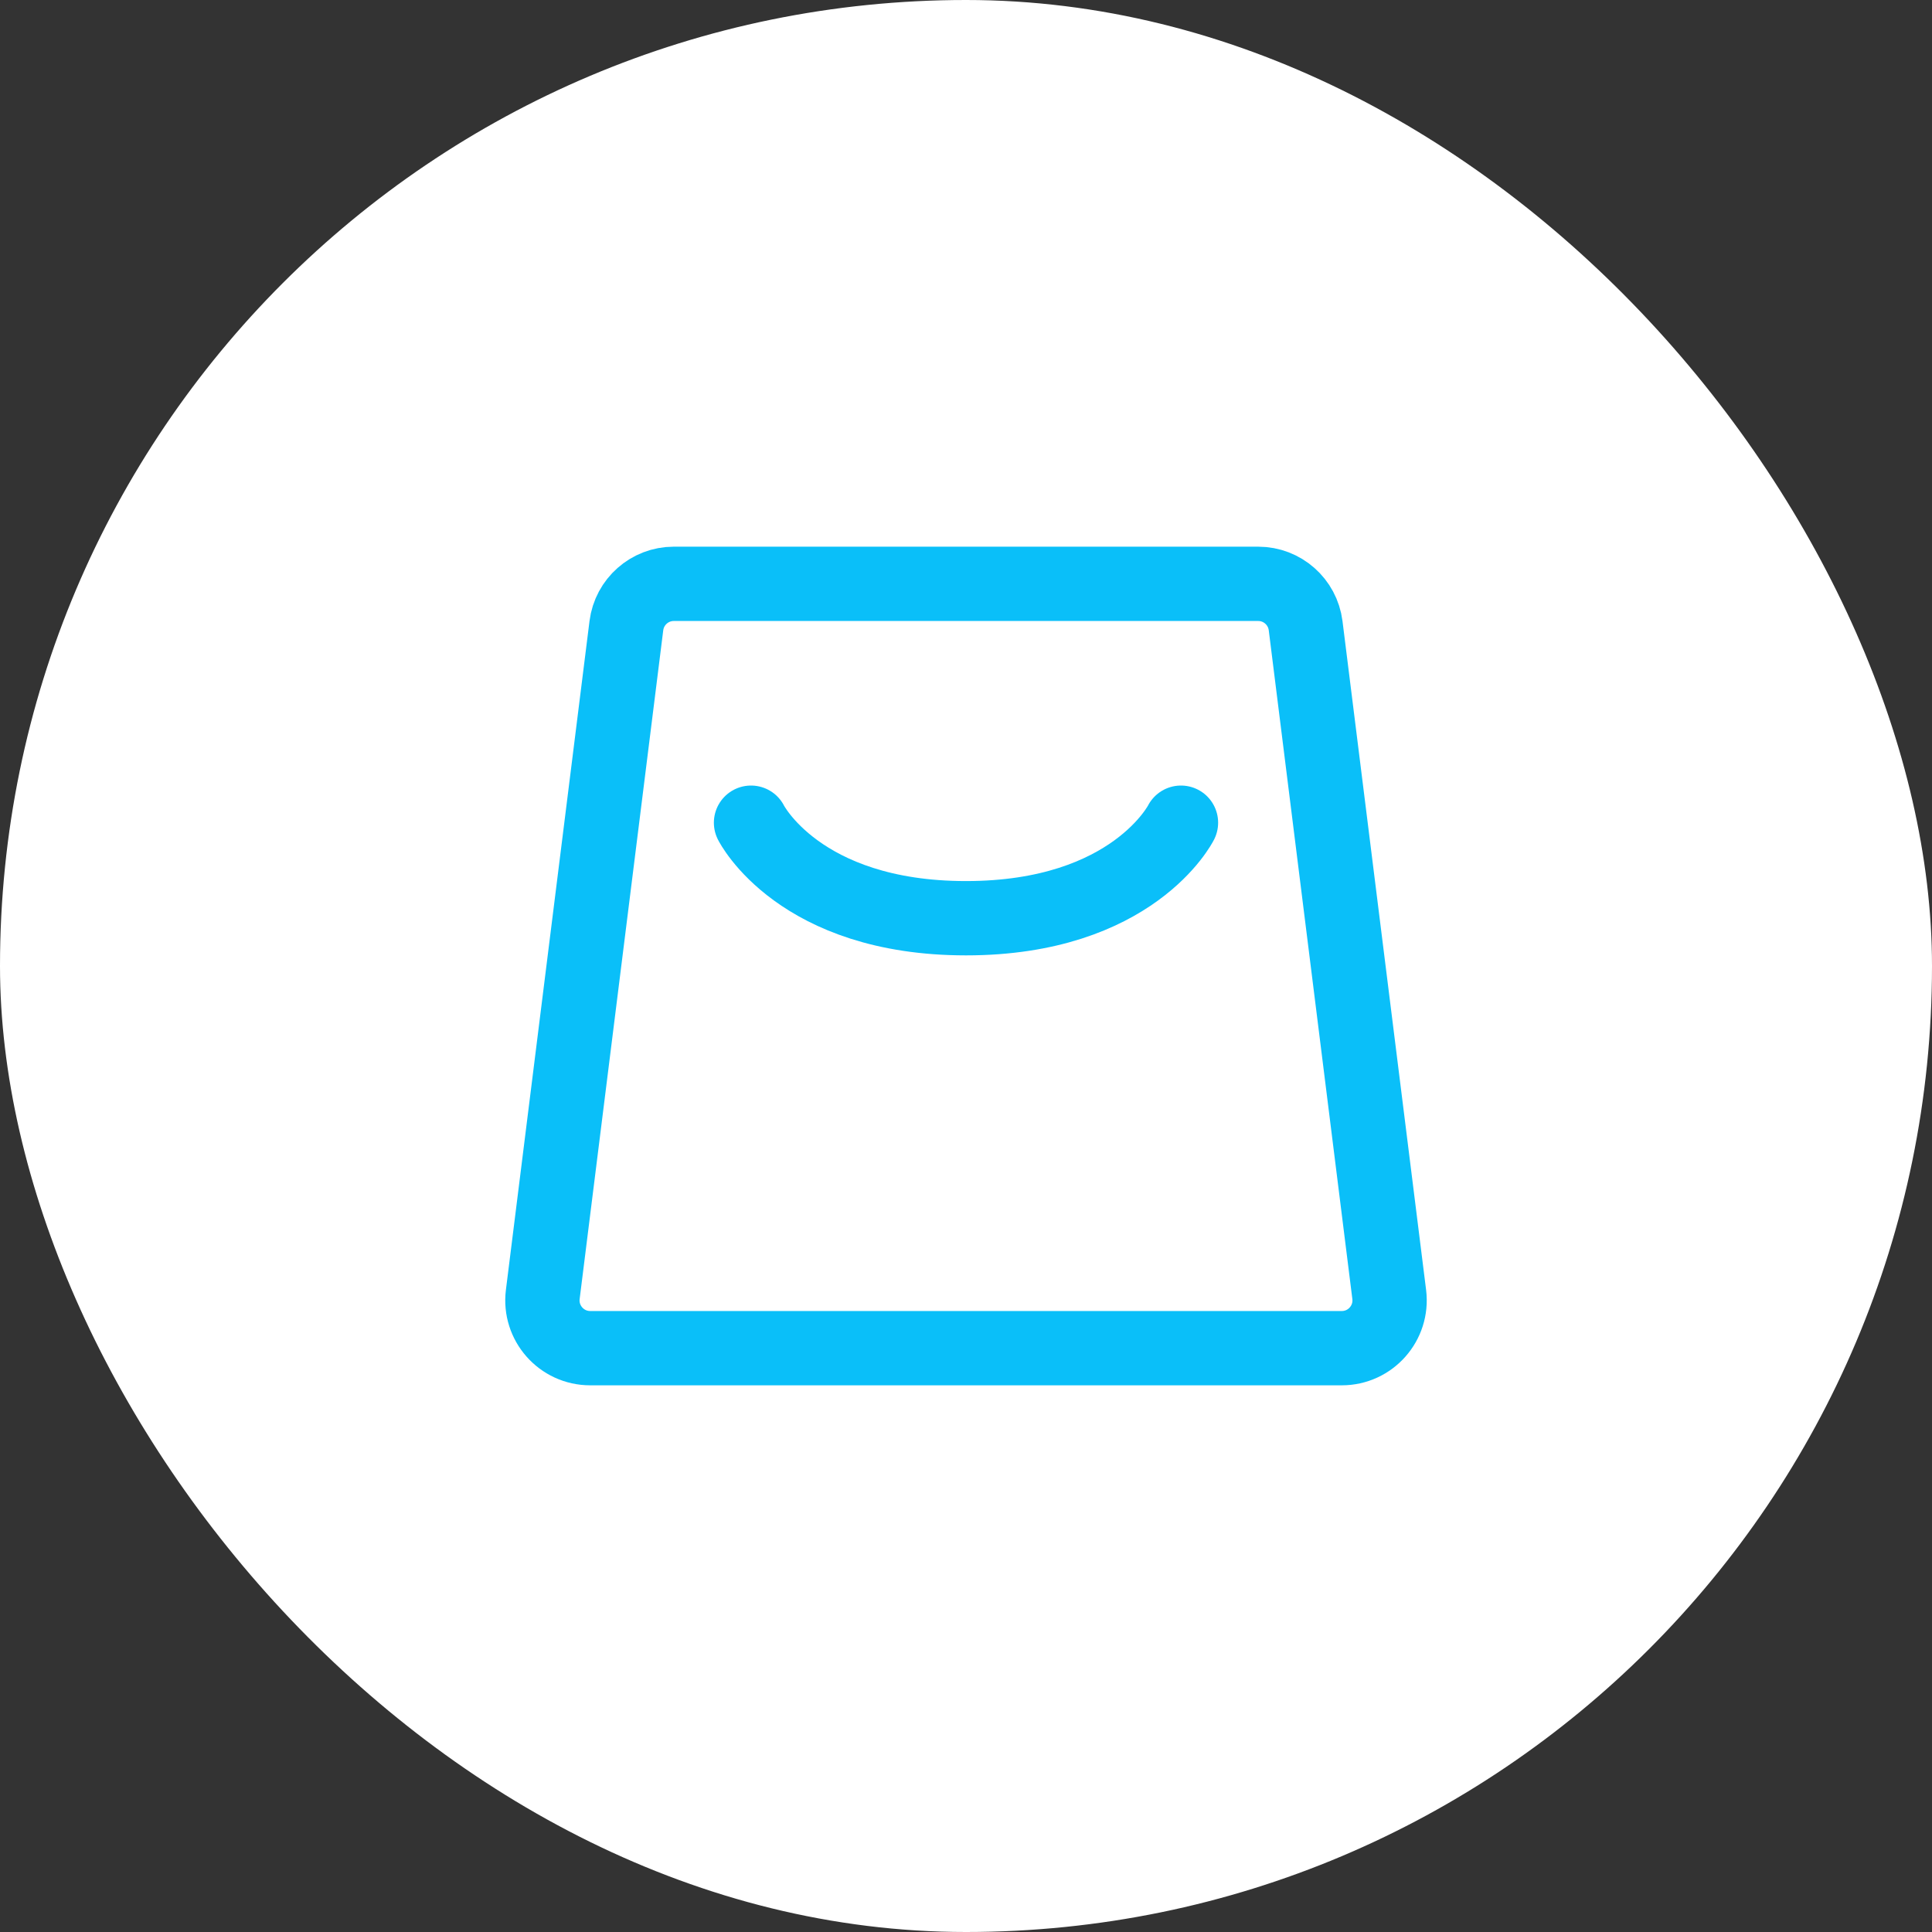
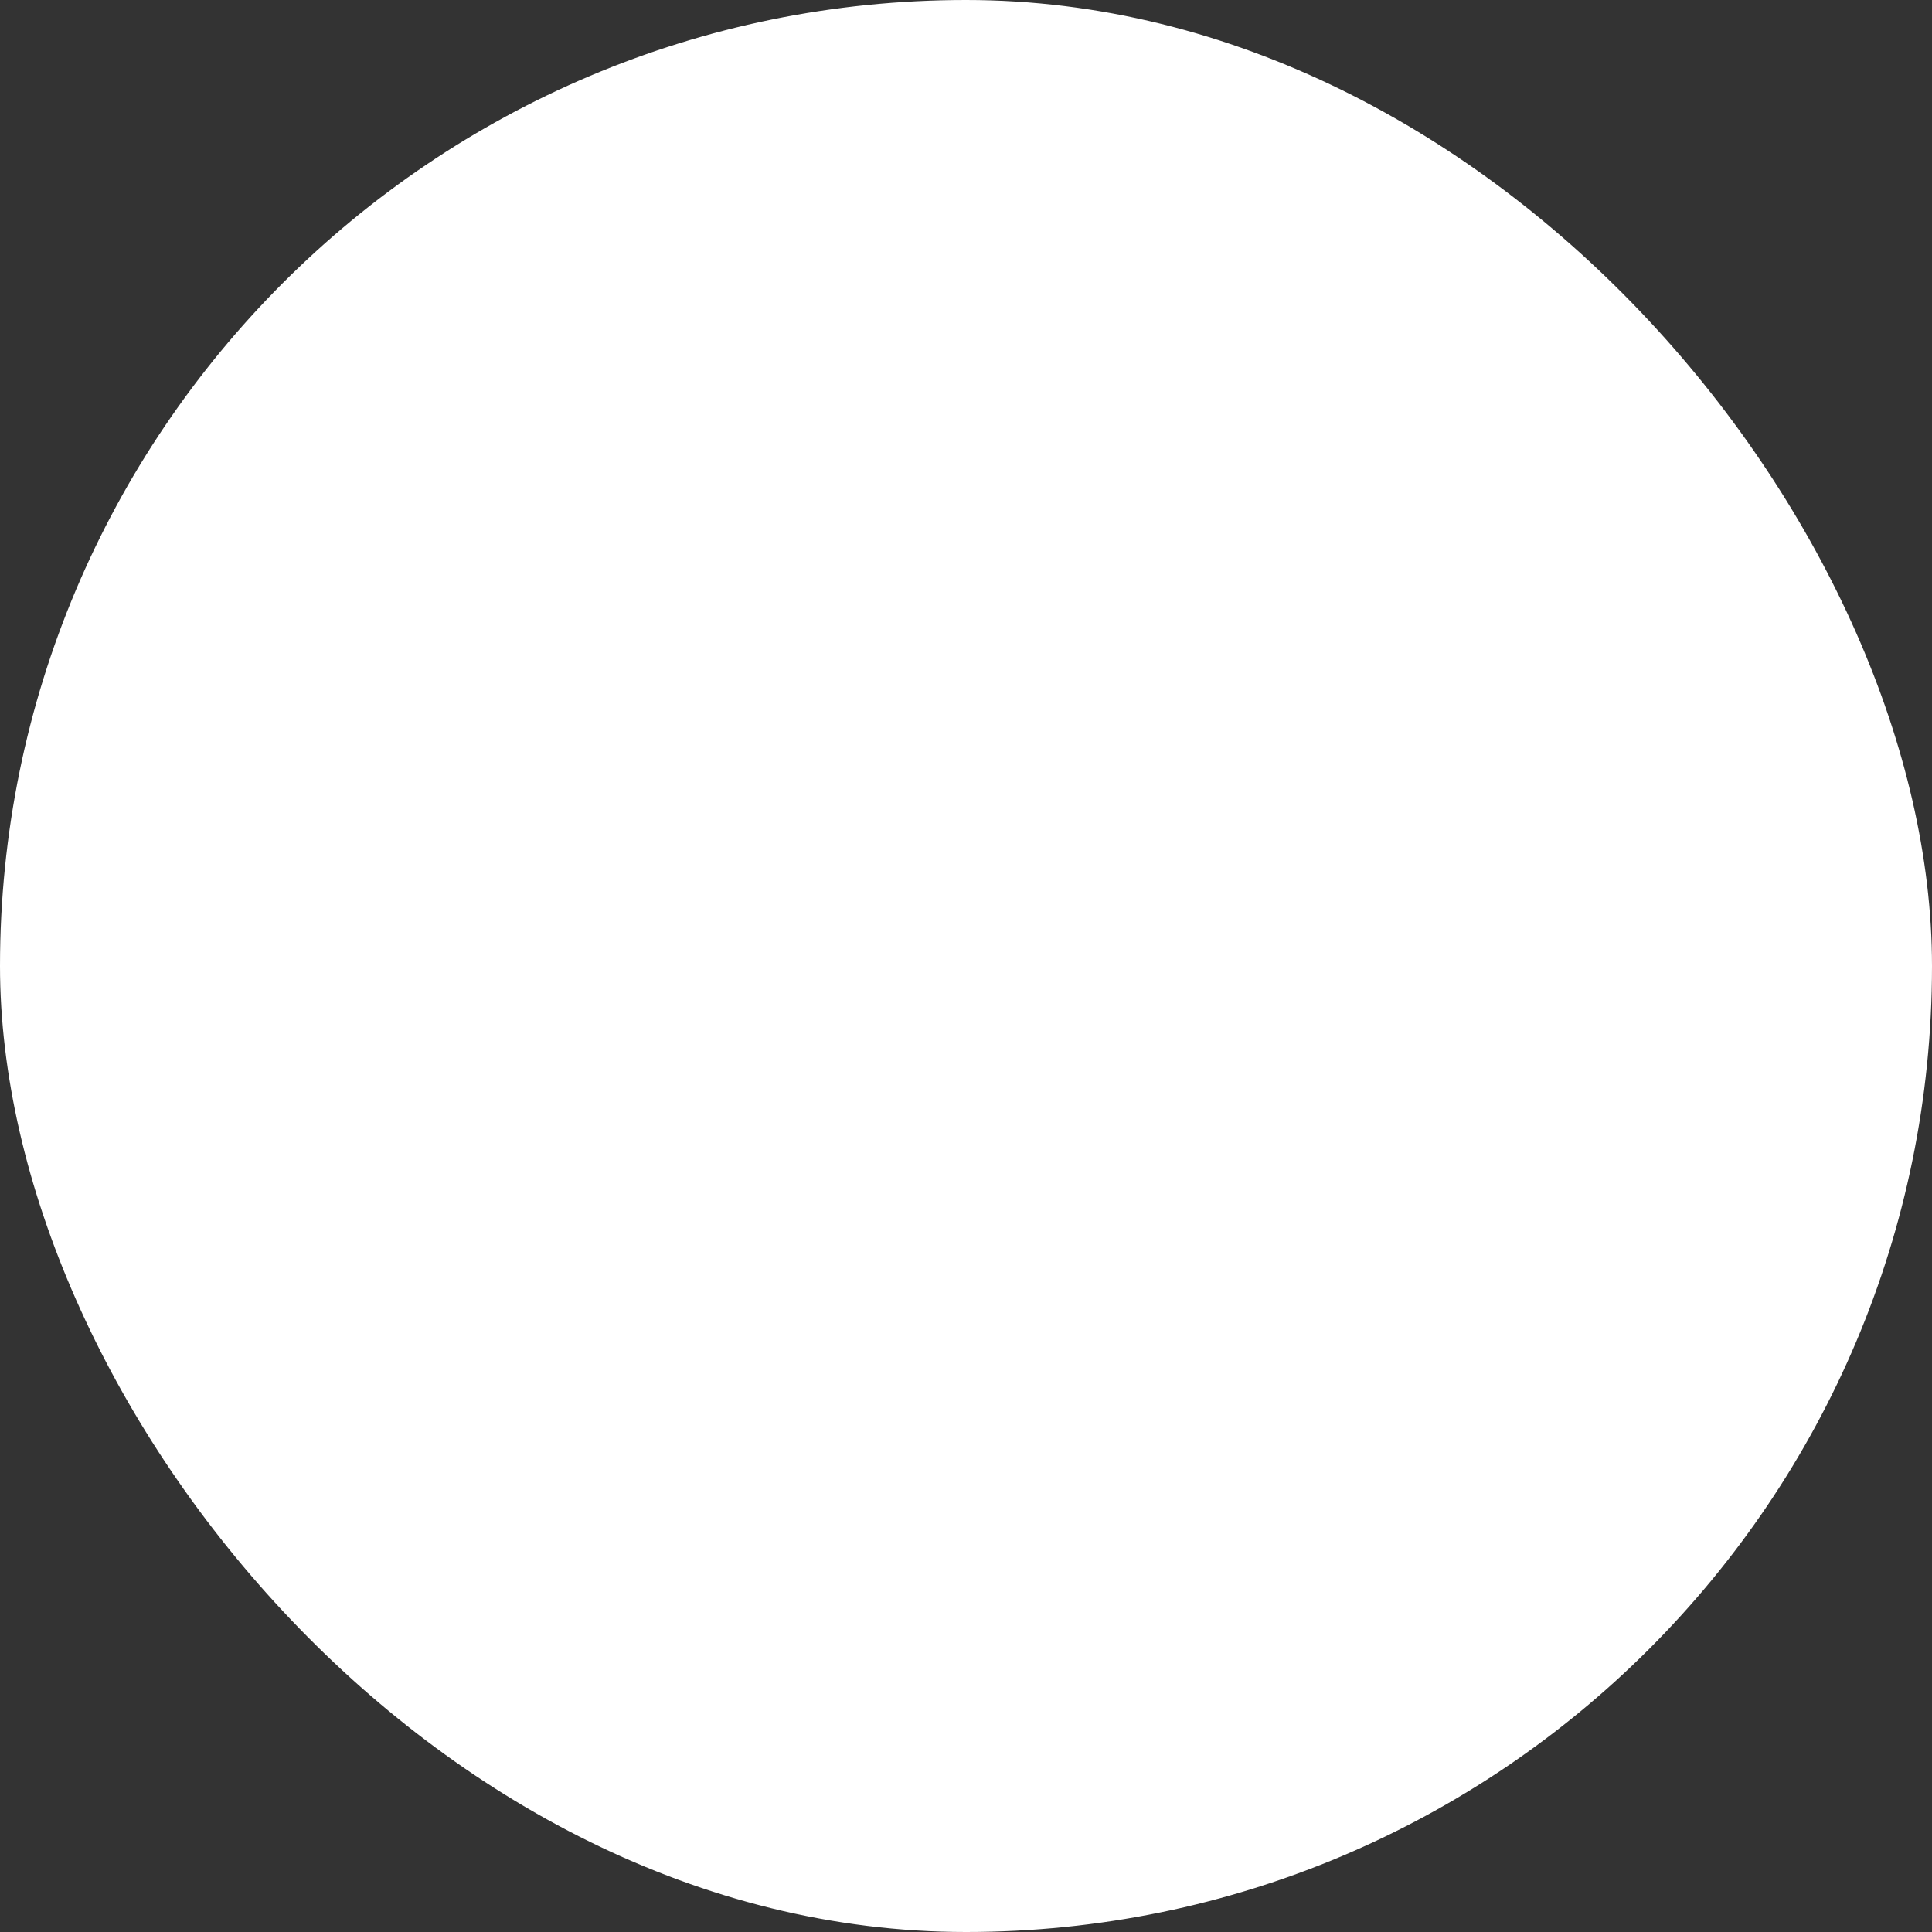
<svg xmlns="http://www.w3.org/2000/svg" width="52" height="52" viewBox="0 0 52 52" fill="none">
  <rect x="0" y="0" width="52" height="52" fill="#333333" stroke="none" />
  <rect width="52" height="52" rx="26" fill="white" />
-   <path d="M16.859 16.84C16.94 16.197 17.487 15.714 18.135 15.714H33.865C34.513 15.714 35.06 16.197 35.141 16.84L37.391 34.84C37.487 35.608 36.888 36.286 36.115 36.286H15.885C15.112 36.286 14.513 35.608 14.609 34.84L16.859 16.84Z" stroke="#0ABFF9" stroke-width="2" stroke-linejoin="round" />
-   <path d="M20.214 22.143C20.214 22.143 21.5 24.714 26 24.714C30.5 24.714 31.786 22.143 31.786 22.143" stroke="#0ABFF9" stroke-width="2" stroke-linecap="round" stroke-linejoin="round" />
</svg>